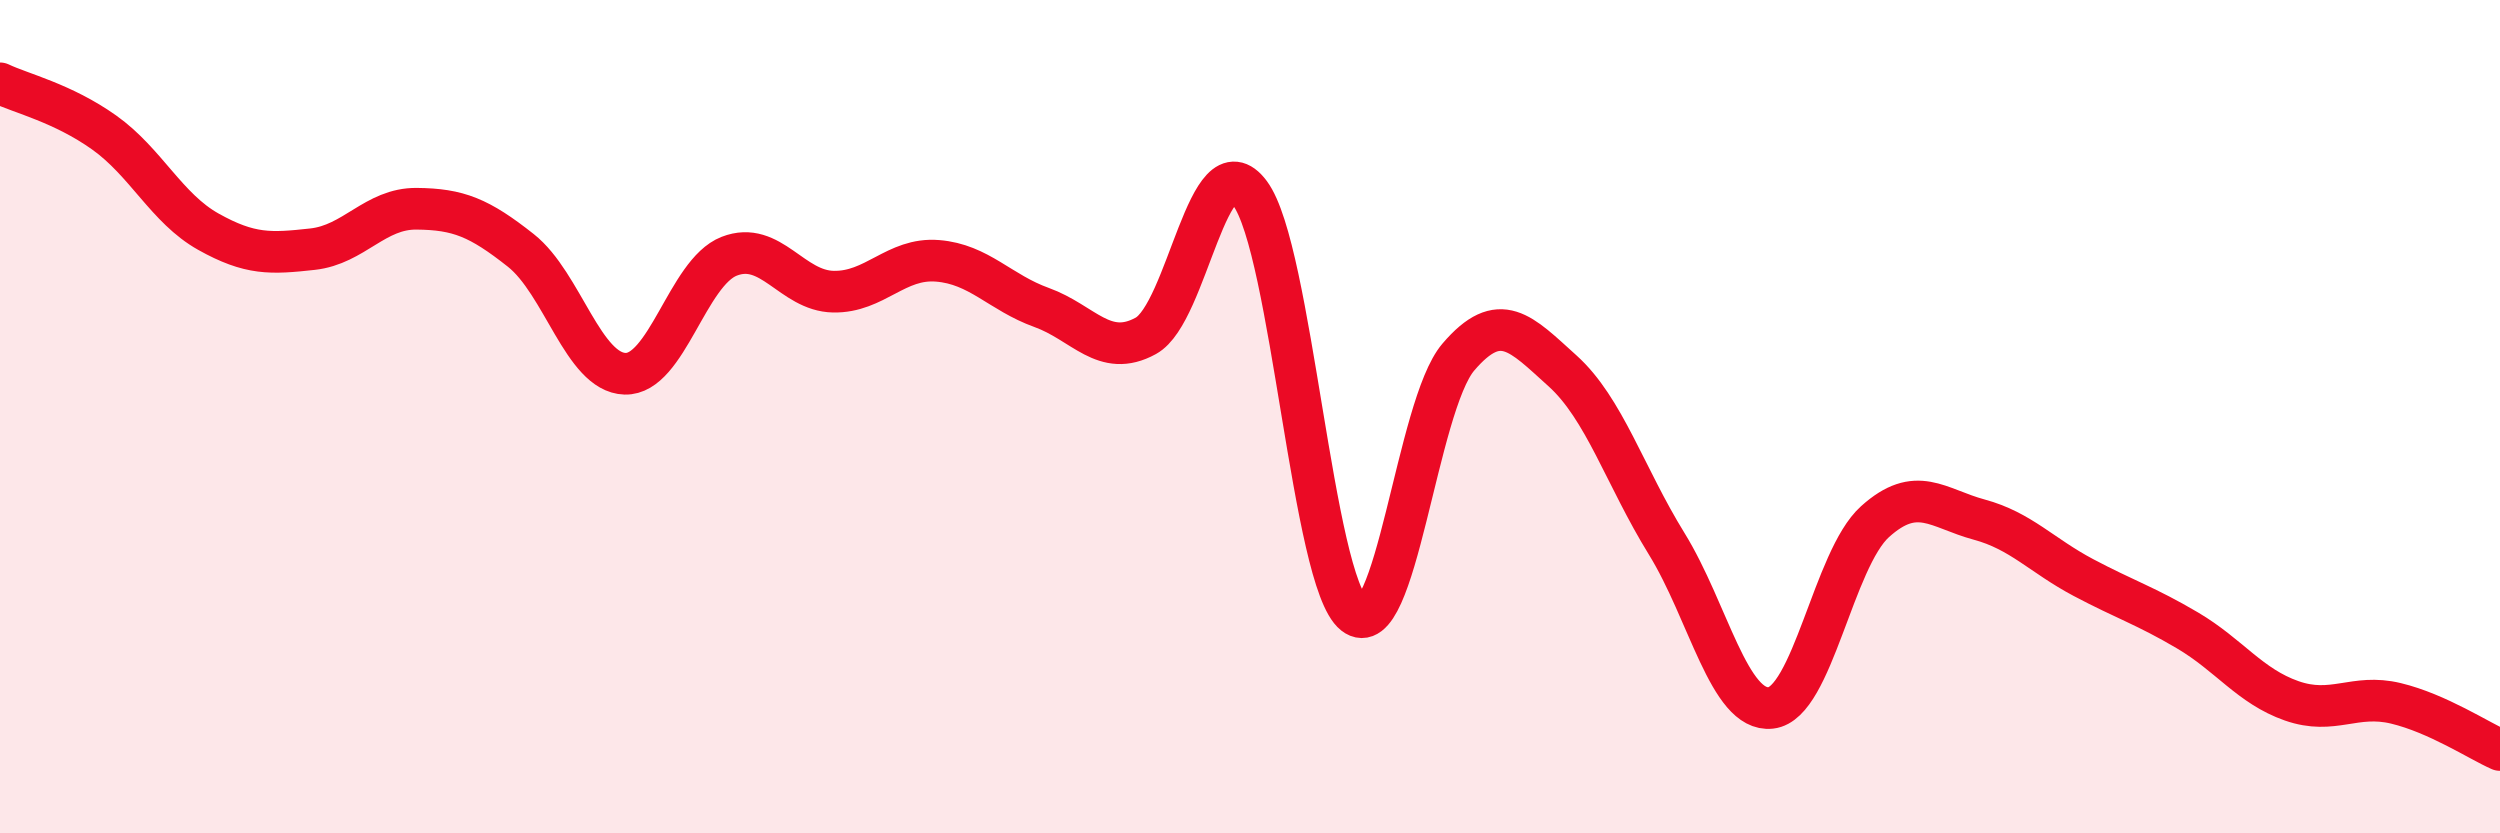
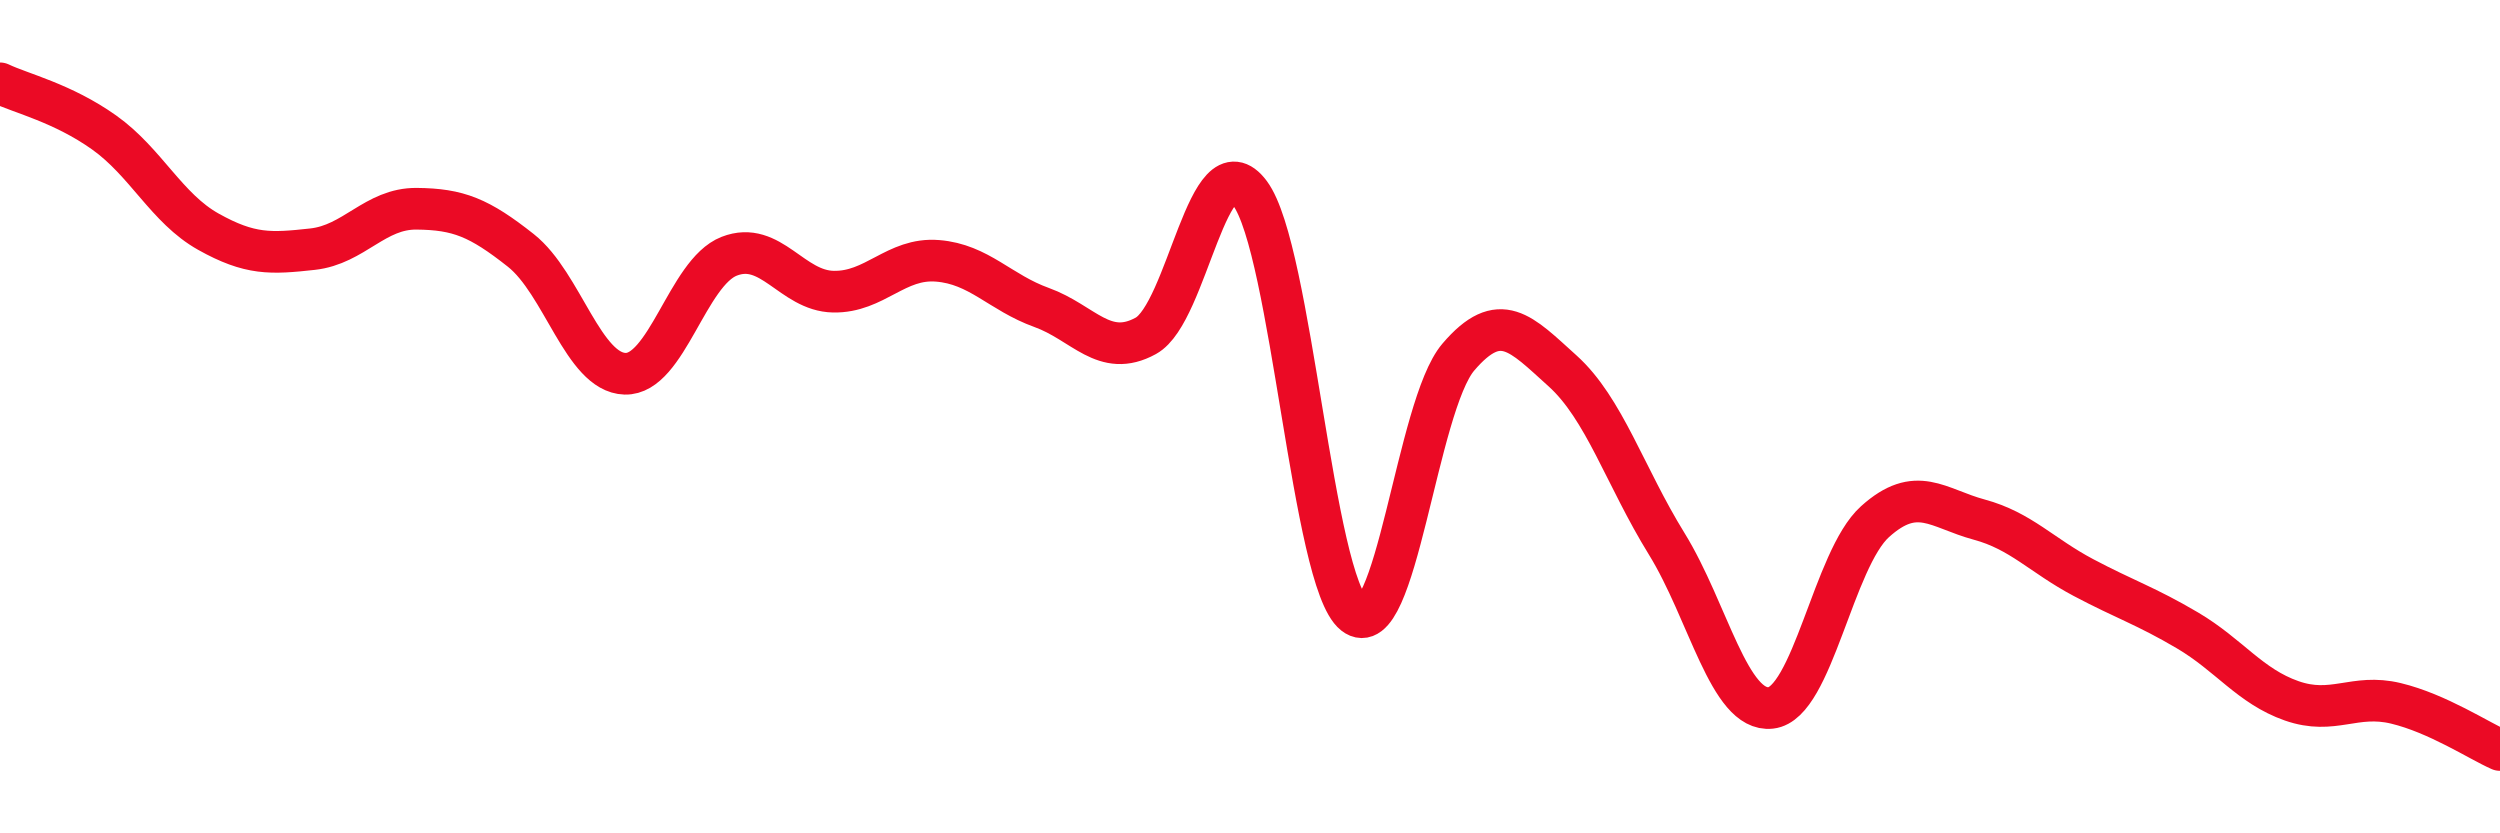
<svg xmlns="http://www.w3.org/2000/svg" width="60" height="20" viewBox="0 0 60 20">
-   <path d="M 0,2 C 0.5,2.24 1.5,2.47 2.5,3.18 C 3.5,3.89 4,5 5,5.56 C 6,6.12 6.5,6.09 7.5,5.98 C 8.5,5.87 9,5 10,5.01 C 11,5.02 11.5,5.22 12.5,6.01 C 13.5,6.8 14,8.94 15,8.97 C 16,9 16.5,6.54 17.5,6.15 C 18.5,5.76 19,6.98 20,7 C 21,7.02 21.5,6.18 22.5,6.26 C 23.5,6.34 24,7.02 25,7.38 C 26,7.74 26.5,8.61 27.5,8.06 C 28.5,7.51 29,3.3 30,4.64 C 31,5.98 31.5,13.95 32.5,14.74 C 33.5,15.53 34,9.74 35,8.57 C 36,7.4 36.5,8 37.5,8.9 C 38.5,9.8 39,11.43 40,13.05 C 41,14.67 41.5,17.1 42.5,16.99 C 43.5,16.88 44,13.42 45,12.52 C 46,11.62 46.5,12.2 47.5,12.47 C 48.5,12.74 49,13.33 50,13.86 C 51,14.39 51.5,14.54 52.5,15.13 C 53.5,15.72 54,16.47 55,16.82 C 56,17.17 56.5,16.64 57.5,16.88 C 58.5,17.12 59.5,17.78 60,18L60 20L0 20Z" fill="#EB0A25" opacity="0.1" stroke-linecap="round" stroke-linejoin="round" />
  <path d="M 0,2 C 0.5,2.24 1.5,2.47 2.5,3.18 C 3.5,3.89 4,5 5,5.56 C 6,6.12 6.5,6.09 7.5,5.98 C 8.5,5.87 9,5 10,5.01 C 11,5.02 11.5,5.22 12.5,6.01 C 13.5,6.8 14,8.94 15,8.97 C 16,9 16.5,6.54 17.5,6.15 C 18.5,5.76 19,6.98 20,7 C 21,7.02 21.5,6.18 22.5,6.26 C 23.5,6.34 24,7.02 25,7.38 C 26,7.74 26.5,8.61 27.5,8.06 C 28.5,7.51 29,3.3 30,4.64 C 31,5.98 31.5,13.95 32.5,14.74 C 33.5,15.53 34,9.74 35,8.57 C 36,7.4 36.5,8 37.5,8.9 C 38.5,9.8 39,11.43 40,13.05 C 41,14.67 41.5,17.1 42.5,16.99 C 43.5,16.88 44,13.42 45,12.52 C 46,11.62 46.5,12.2 47.5,12.47 C 48.5,12.74 49,13.33 50,13.86 C 51,14.39 51.5,14.54 52.5,15.13 C 53.5,15.72 54,16.47 55,16.82 C 56,17.17 56.5,16.64 57.5,16.88 C 58.5,17.12 59.5,17.78 60,18" stroke="#EB0A25" stroke-width="1" fill="none" stroke-linecap="round" stroke-linejoin="round" />
</svg>